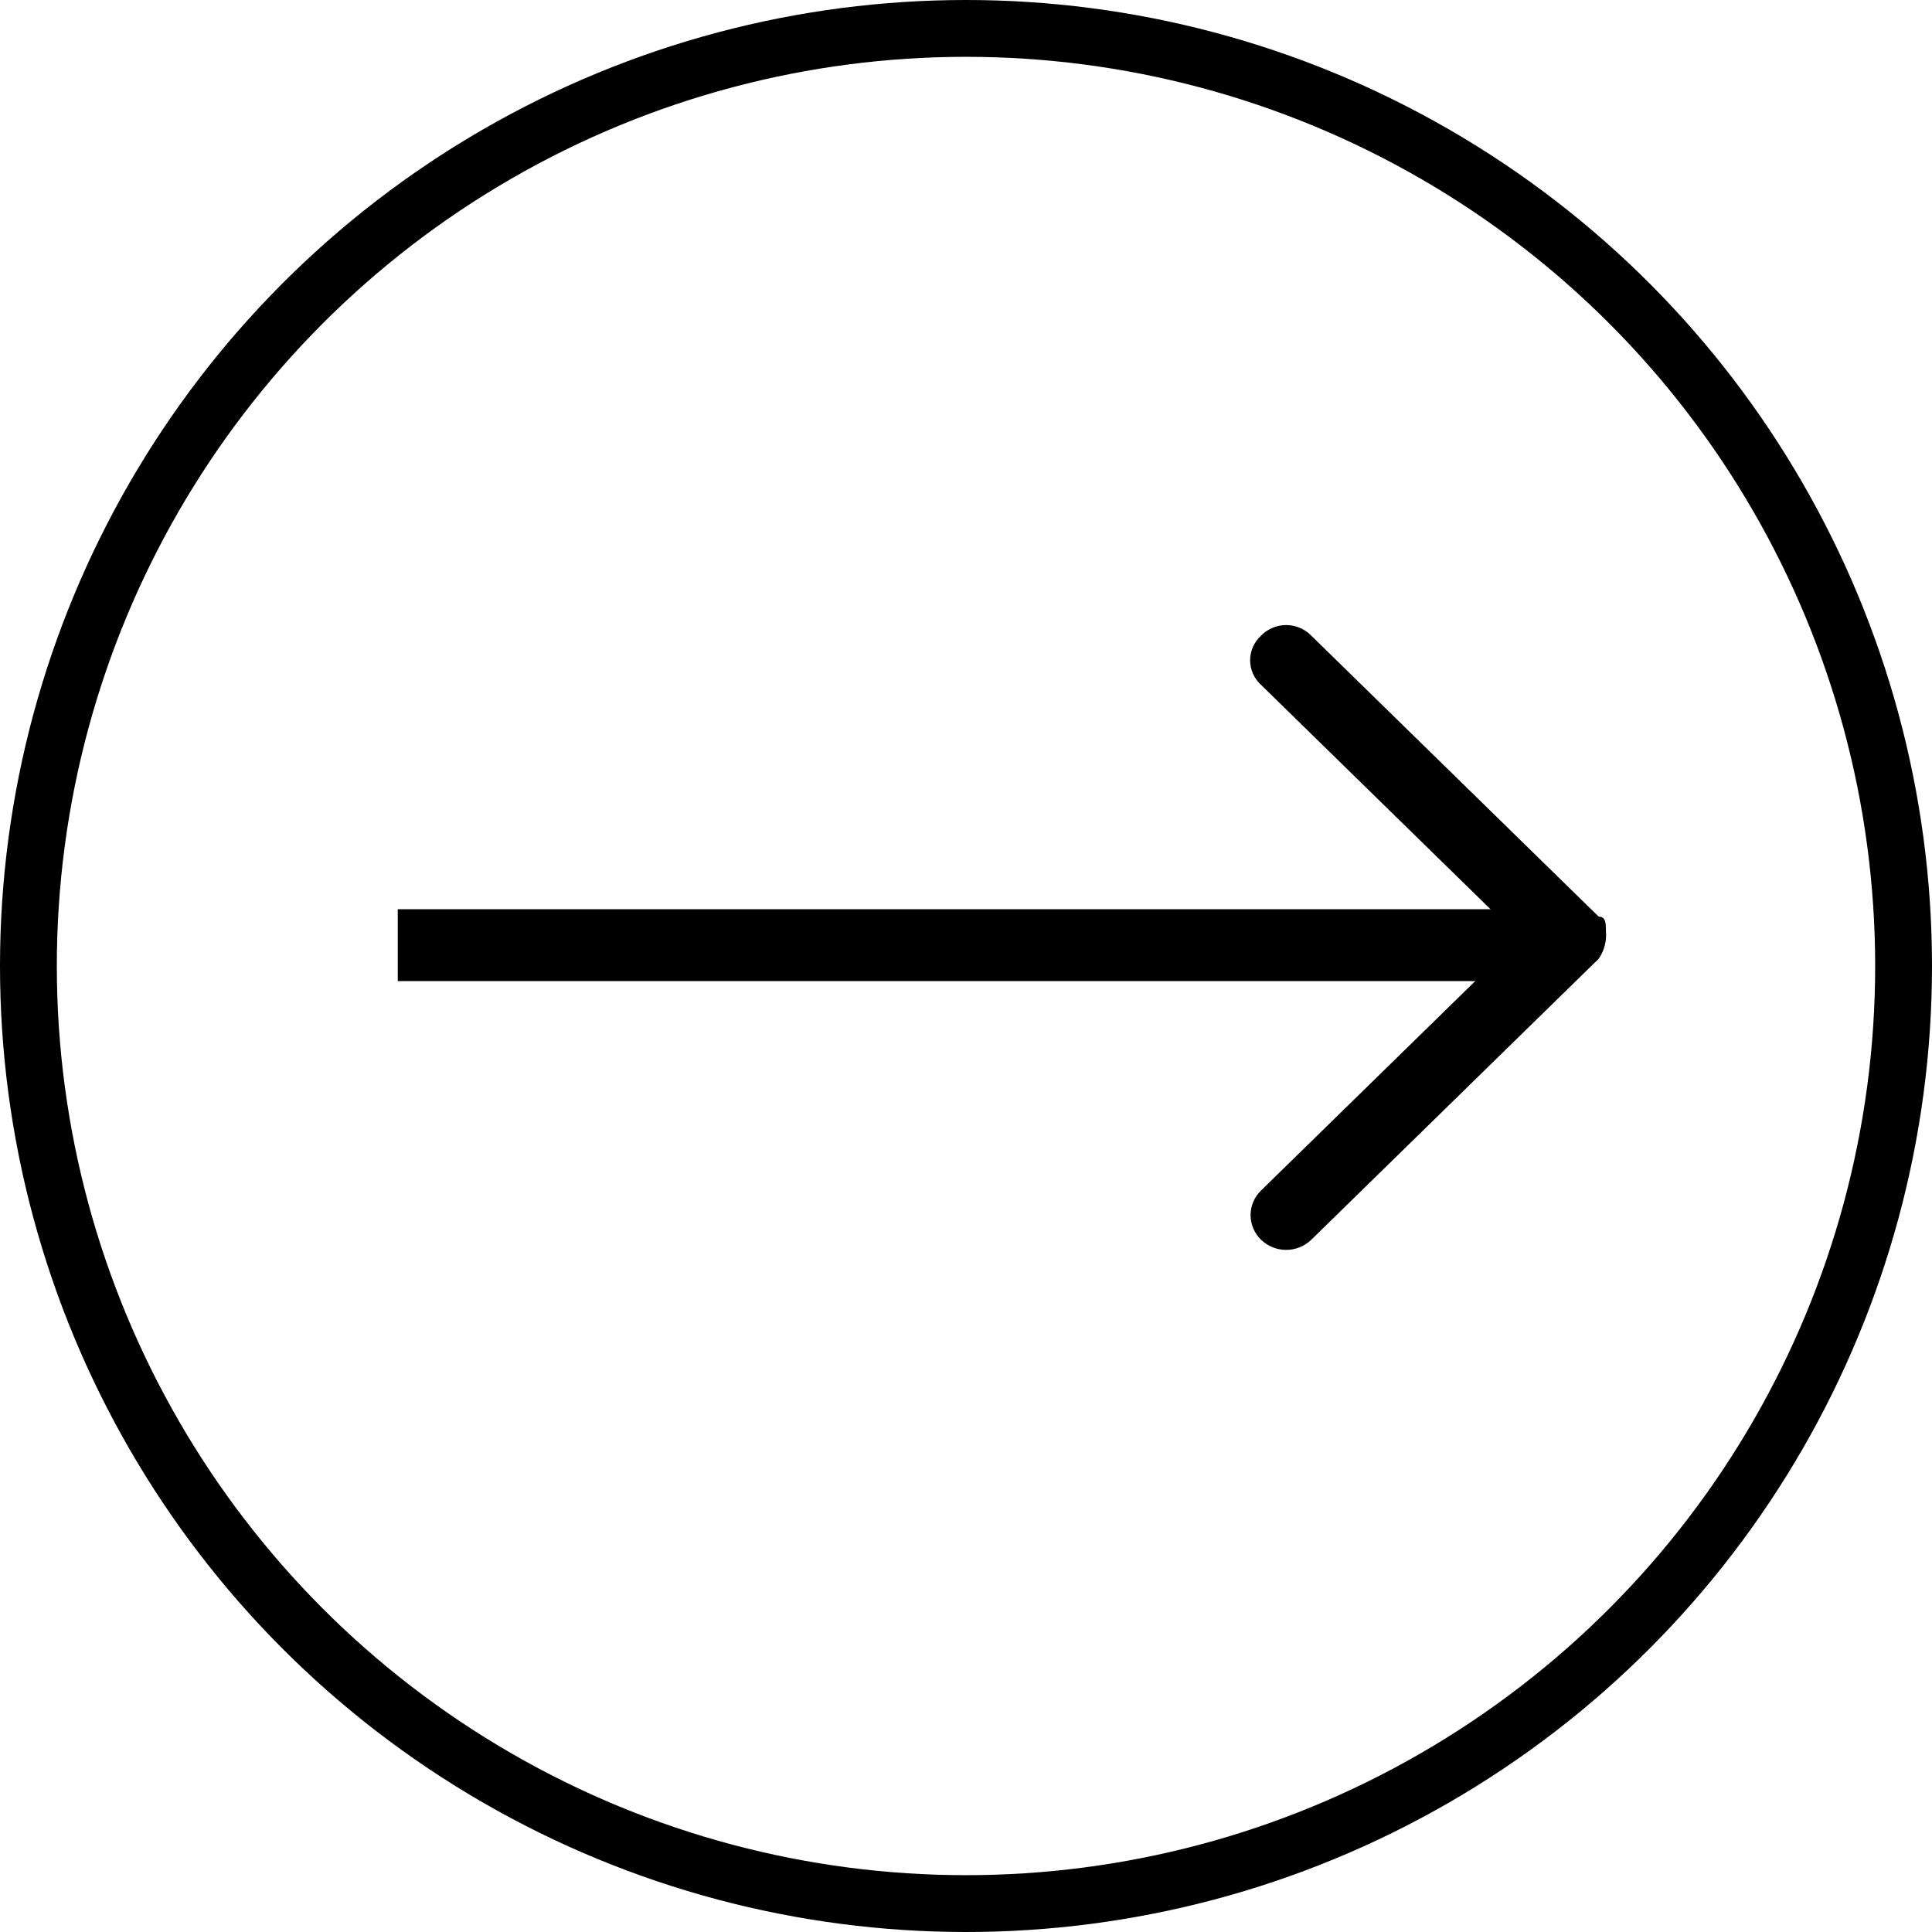
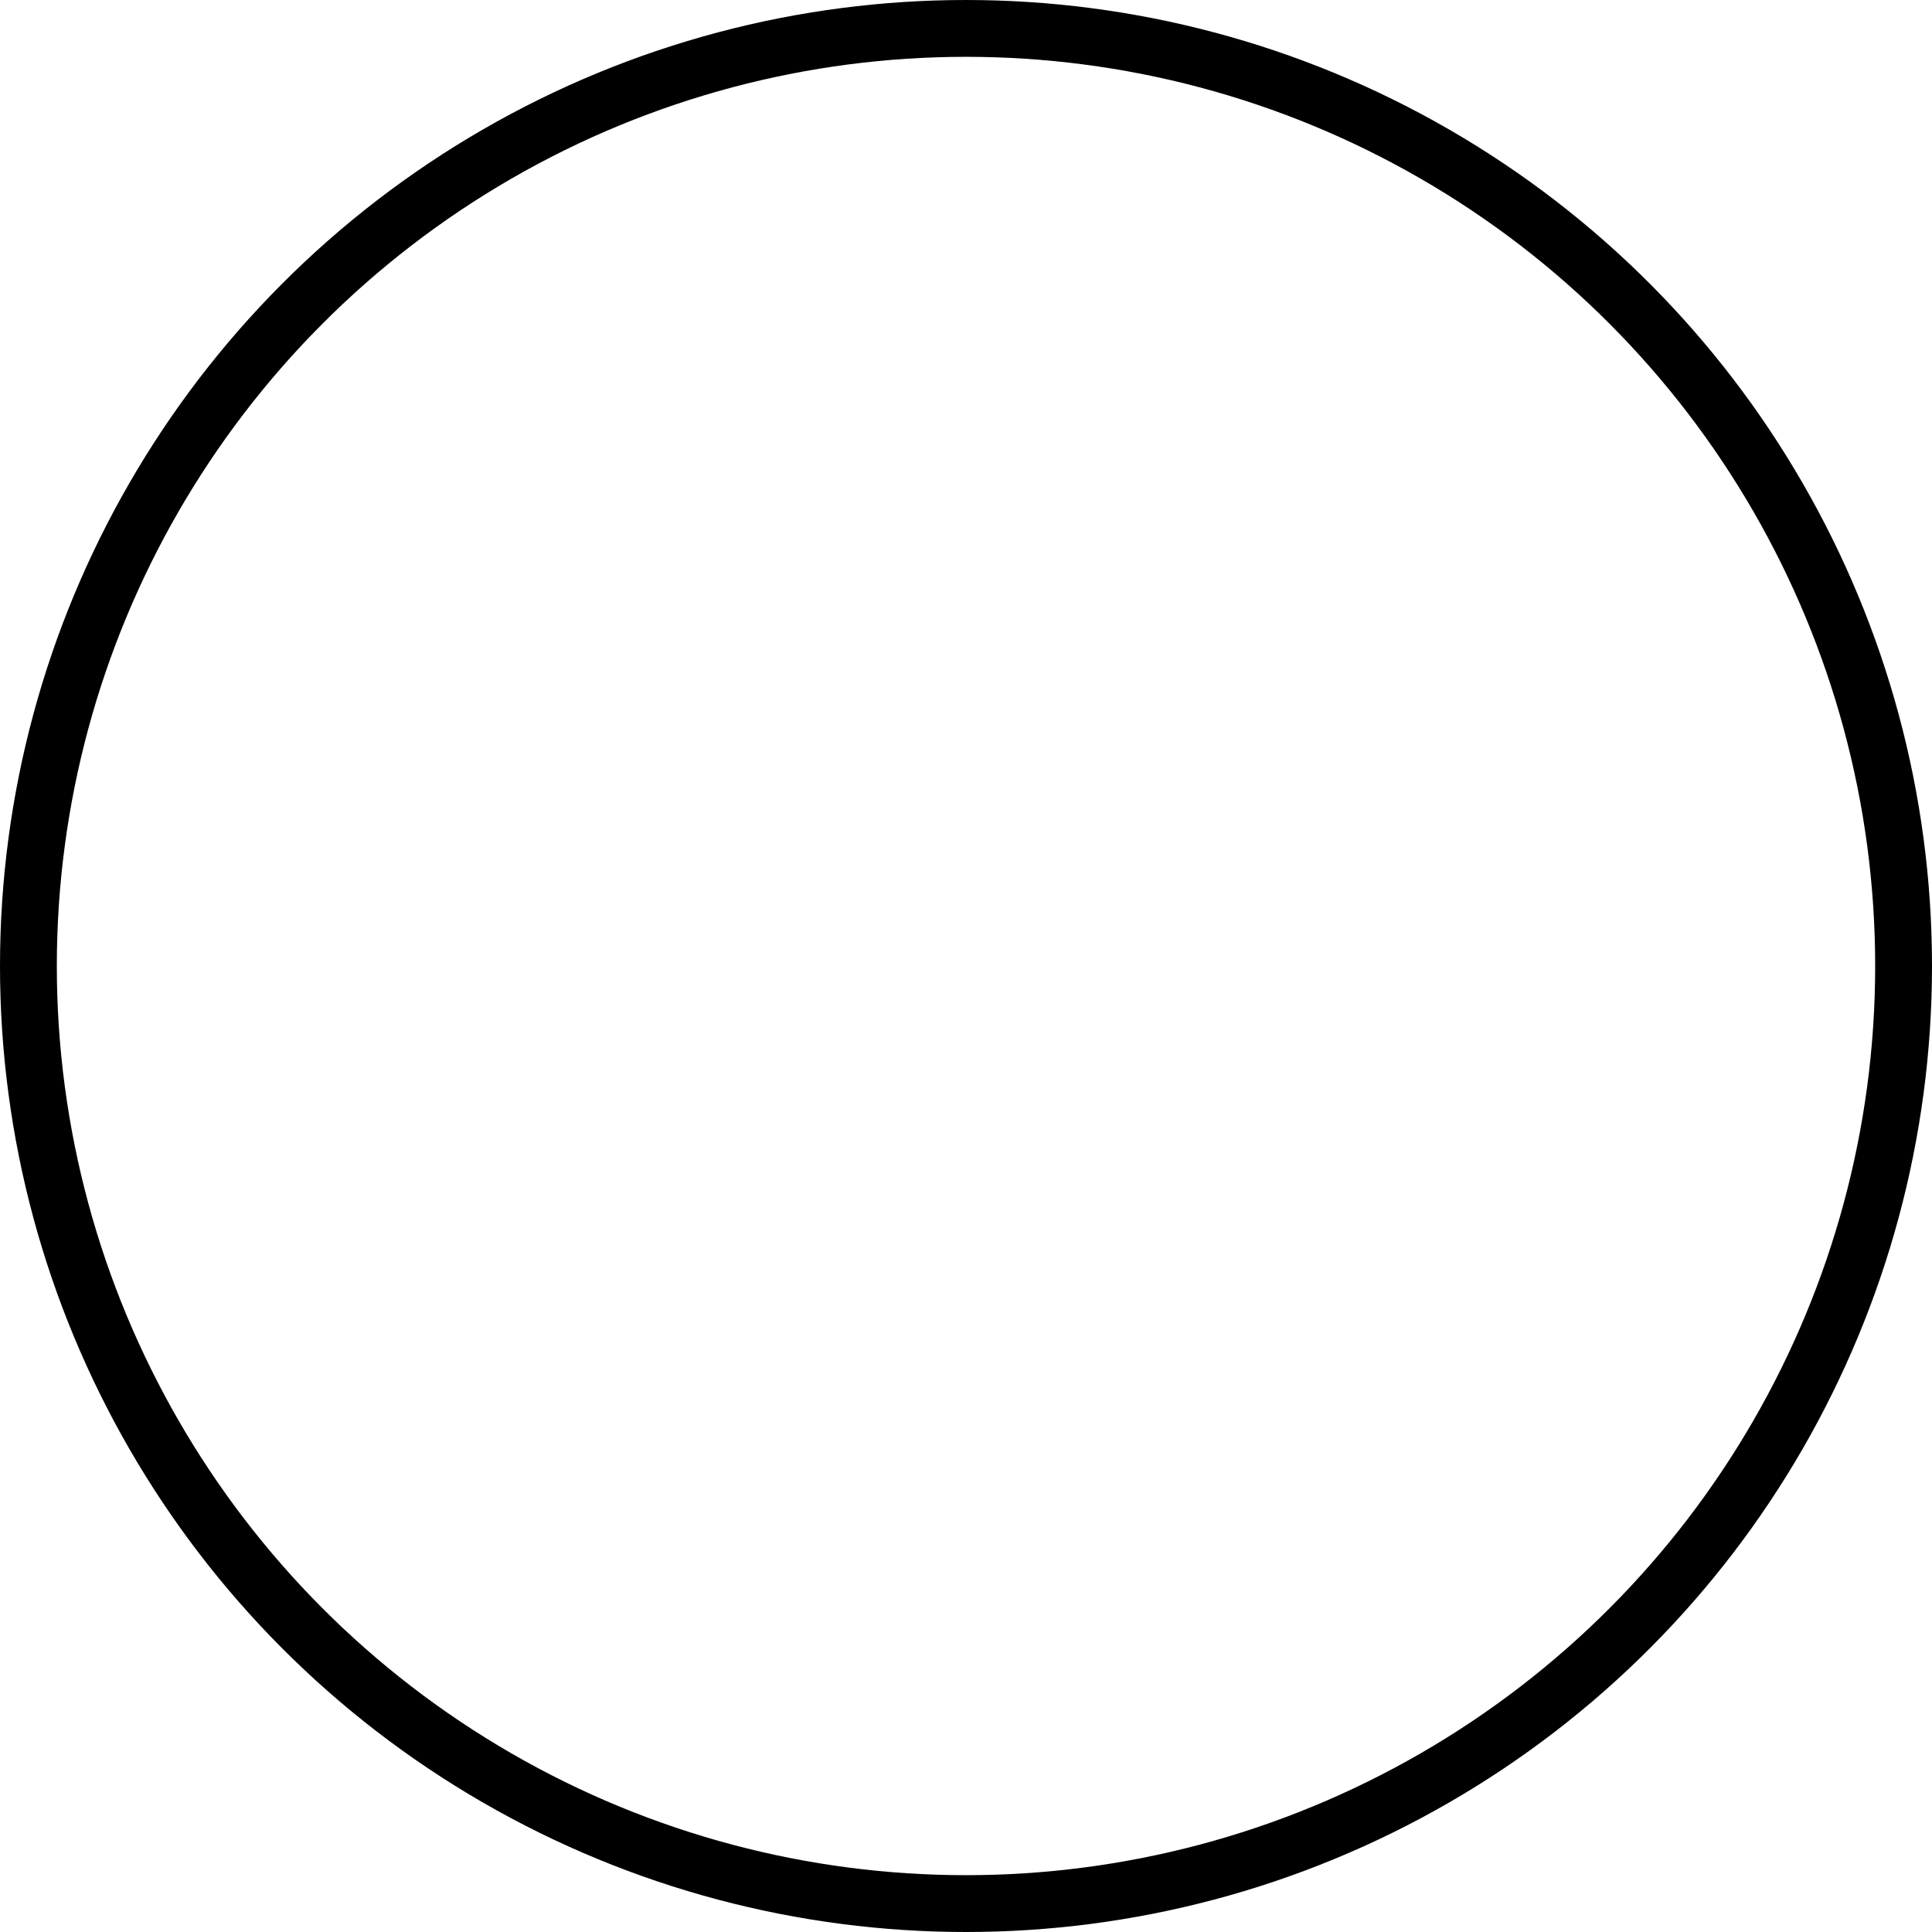
<svg xmlns="http://www.w3.org/2000/svg" width="34" height="34" viewBox="0 0 34 34" fill="none">
  <g clip-path="url(#clip0_273_16)">
-     <path d="M27.001 16.634C27.007 16.718 26.994 16.803 26.965 16.882C26.935 16.961 26.888 17.033 26.828 17.093C26.769 17.153 26.697 17.199 26.617 17.229C26.538 17.259 26.454 17.271 26.369 17.266H5.633C5.549 17.271 5.464 17.259 5.385 17.229C5.306 17.199 5.234 17.153 5.174 17.093C5.114 17.033 5.068 16.961 5.038 16.882C5.008 16.803 4.996 16.718 5.001 16.634C4.996 16.549 5.008 16.464 5.038 16.385C5.068 16.306 5.114 16.234 5.174 16.174C5.234 16.114 5.306 16.068 5.385 16.038C5.464 16.008 5.549 15.996 5.633 16.001H26.369C26.533 16.013 26.687 16.083 26.803 16.2C26.919 16.316 26.99 16.47 27.001 16.634Z" fill="black" />
    <path d="M28.261 16.378C28.279 16.552 28.235 16.728 28.134 16.873L23.077 21.817C22.959 21.931 22.8 21.996 22.634 21.996C22.468 21.996 22.309 21.931 22.192 21.817C22.074 21.702 22.008 21.546 22.008 21.384C22.008 21.222 22.074 21.066 22.192 20.951L26.743 16.502L22.192 12.052C22.131 11.997 22.083 11.93 22.05 11.855C22.017 11.781 22 11.701 22 11.62C22 11.539 22.017 11.459 22.05 11.384C22.083 11.31 22.131 11.243 22.192 11.187C22.248 11.128 22.317 11.081 22.393 11.049C22.469 11.017 22.551 11 22.634 11C22.717 11 22.799 11.017 22.875 11.049C22.951 11.081 23.02 11.128 23.077 11.187L28.134 16.131C28.261 16.131 28.261 16.255 28.261 16.378Z" fill="black" />
  </g>
  <circle cx="17" cy="17" r="16.5" stroke="black" />
  <defs>
    <clipPath id="clip0_273_16">
-       <rect width="22" height="11" fill="white" transform="translate(7 11)" />
-     </clipPath>
+       </clipPath>
  </defs>
</svg>